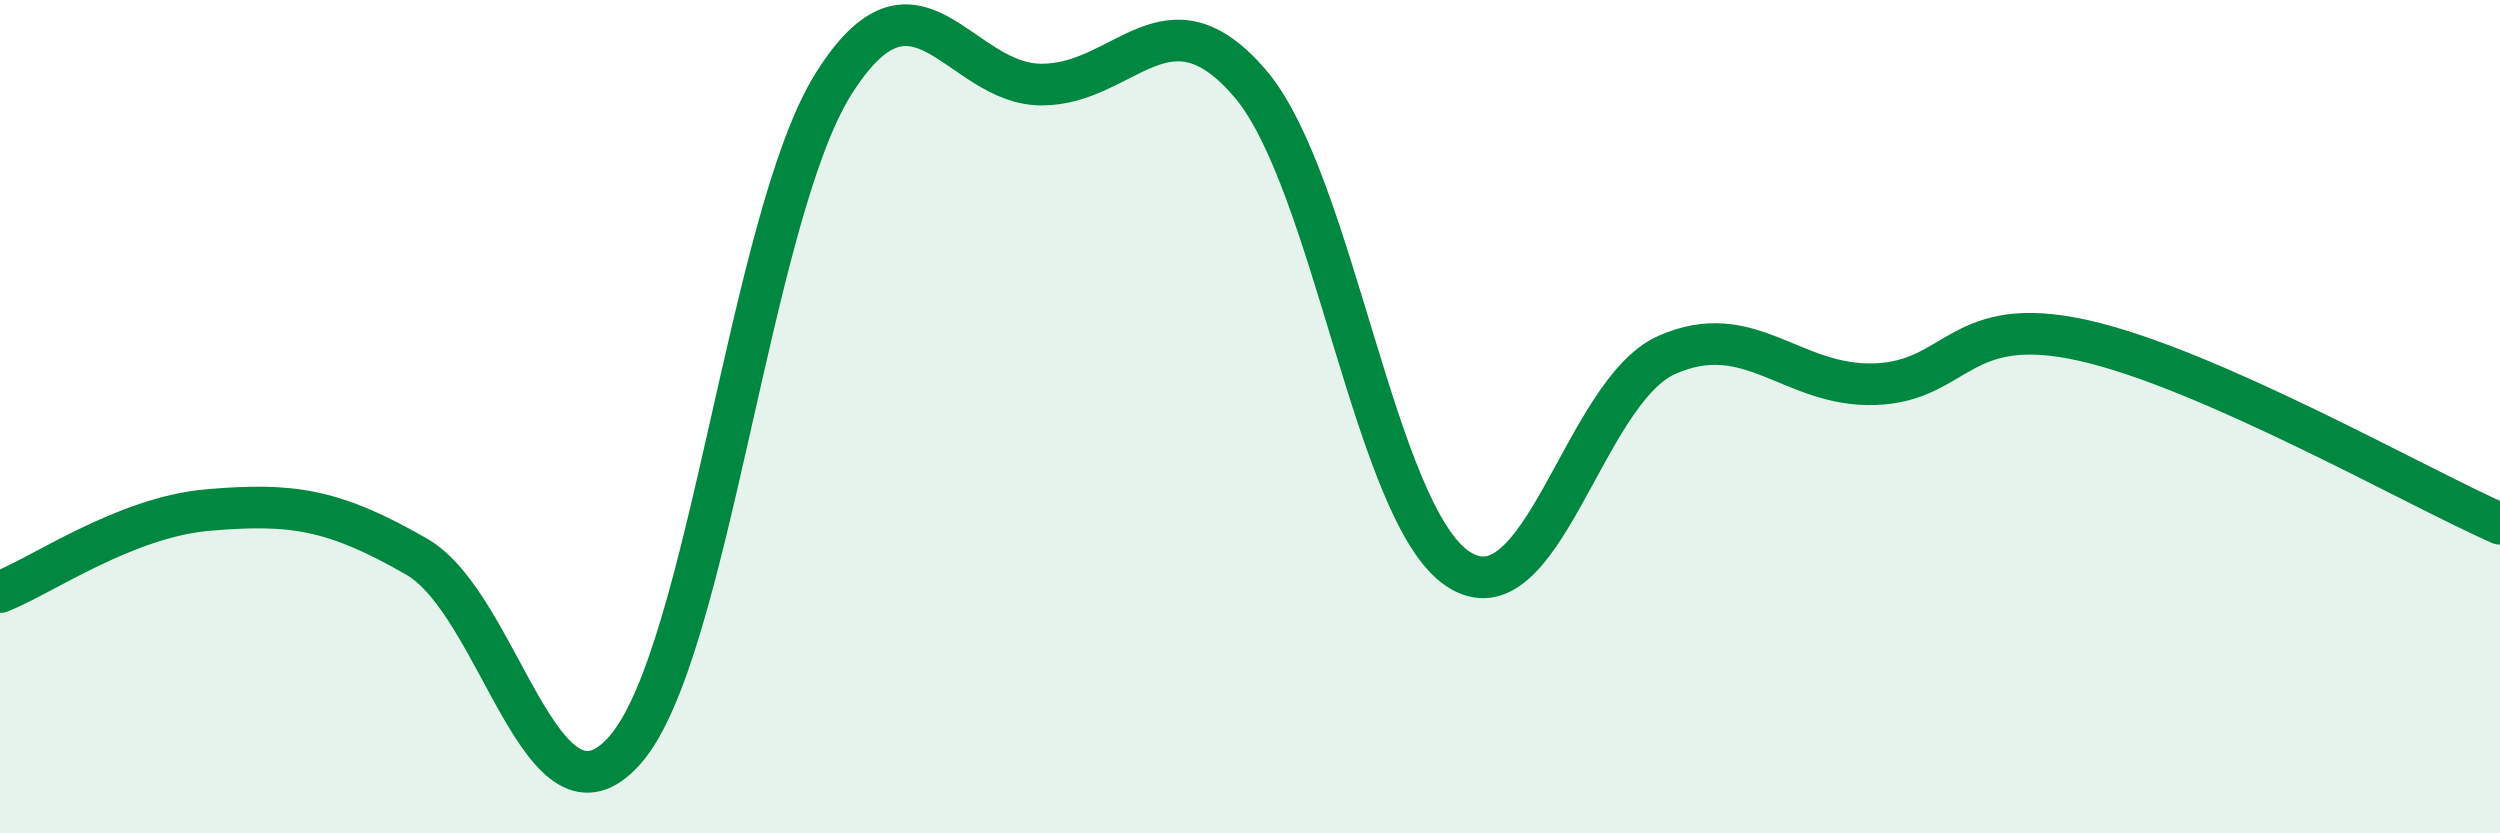
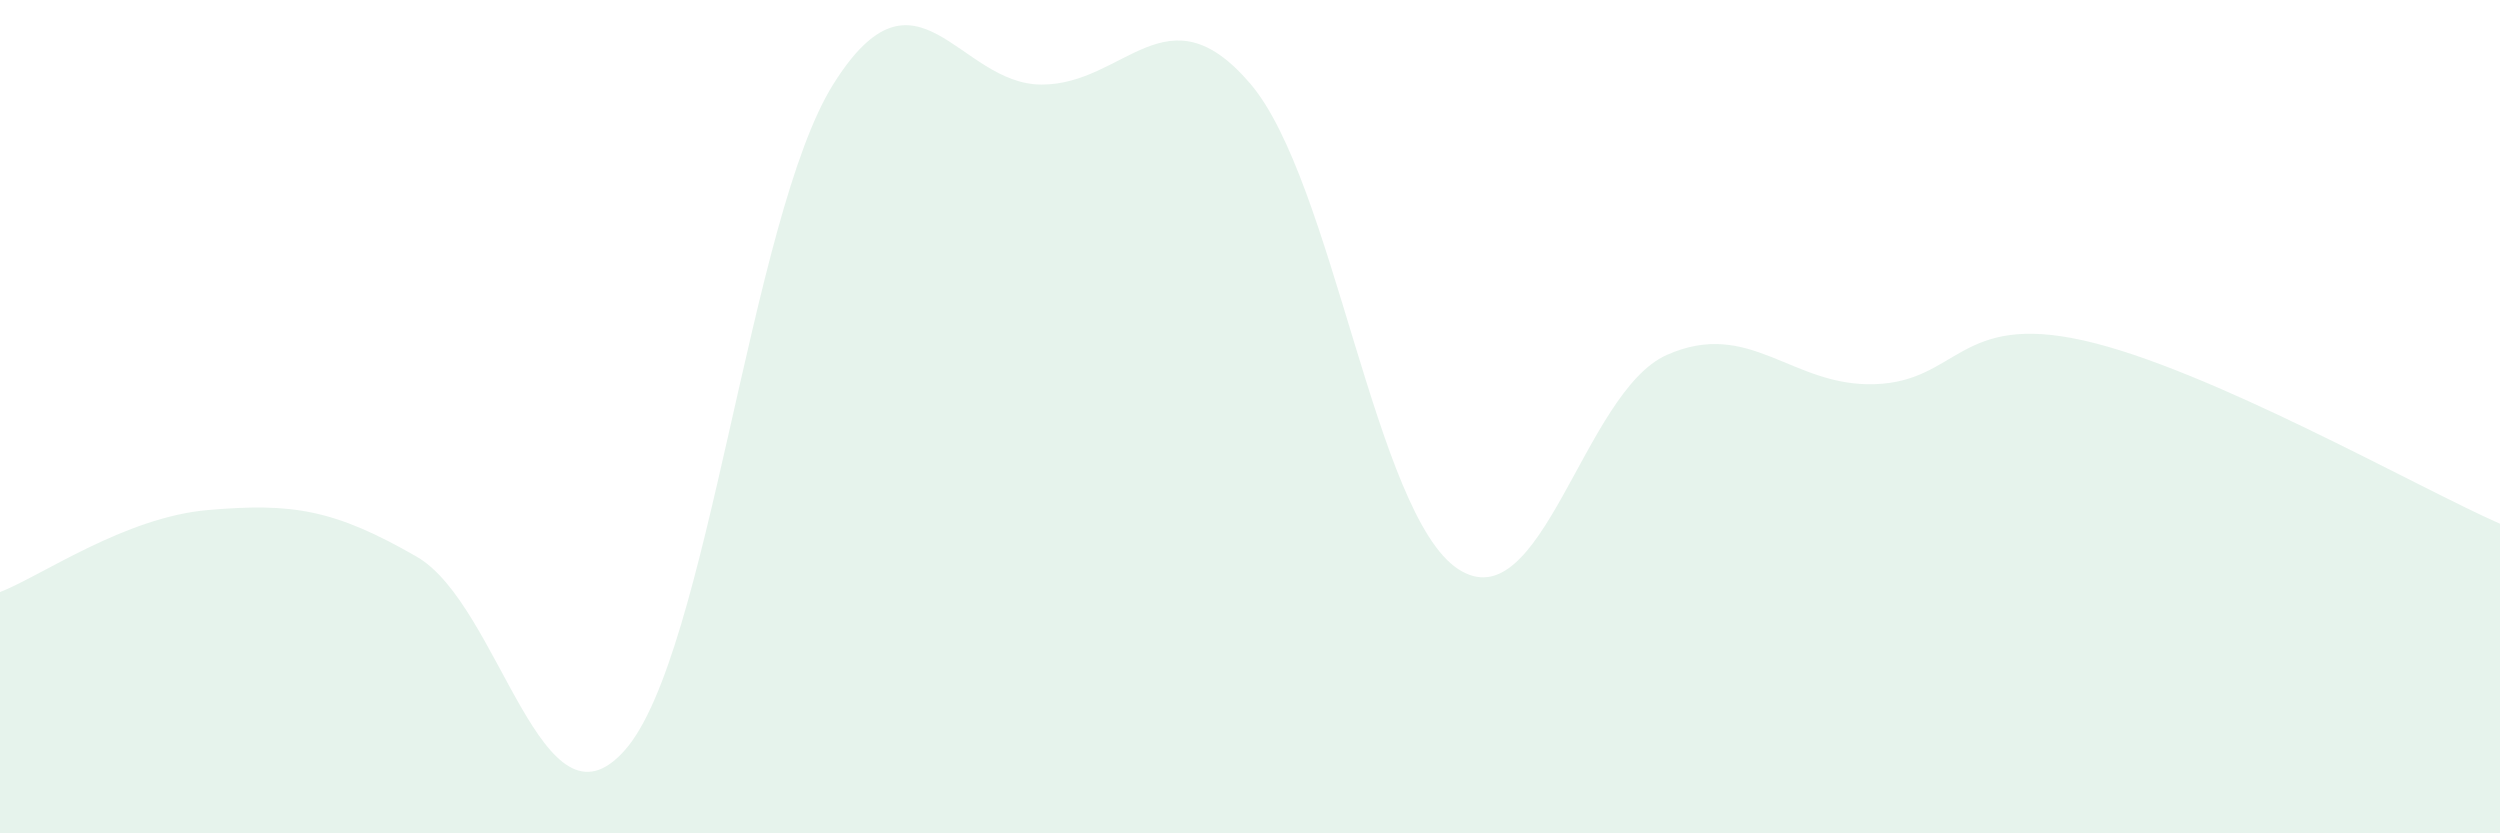
<svg xmlns="http://www.w3.org/2000/svg" width="60" height="20" viewBox="0 0 60 20">
  <path d="M 0,14.21 C 1,13.82 3,12.41 5,12.24 C 7,12.07 8,12.21 10,13.36 C 12,14.51 13,20.27 15,18 C 17,15.73 18,5.21 20,2.02 C 22,-1.17 23,2.03 25,2.03 C 27,2.03 28,-0.33 30,2 C 32,4.33 33,12.36 35,13.66 C 37,14.96 38,9.41 40,8.52 C 42,7.63 43,9.29 45,9.22 C 47,9.15 47,7.5 50,8.17 C 53,8.84 58,11.69 60,12.57L60 20L0 20Z" fill="#008740" opacity="0.1" stroke-linecap="round" stroke-linejoin="round" />
-   <path d="M 0,14.21 C 1,13.82 3,12.41 5,12.24 C 7,12.07 8,12.21 10,13.36 C 12,14.51 13,20.27 15,18 C 17,15.73 18,5.21 20,2.02 C 22,-1.17 23,2.03 25,2.03 C 27,2.03 28,-0.33 30,2 C 32,4.33 33,12.36 35,13.66 C 37,14.96 38,9.41 40,8.52 C 42,7.63 43,9.29 45,9.22 C 47,9.15 47,7.5 50,8.17 C 53,8.84 58,11.69 60,12.57" stroke="#008740" stroke-width="1" fill="none" stroke-linecap="round" stroke-linejoin="round" />
</svg>